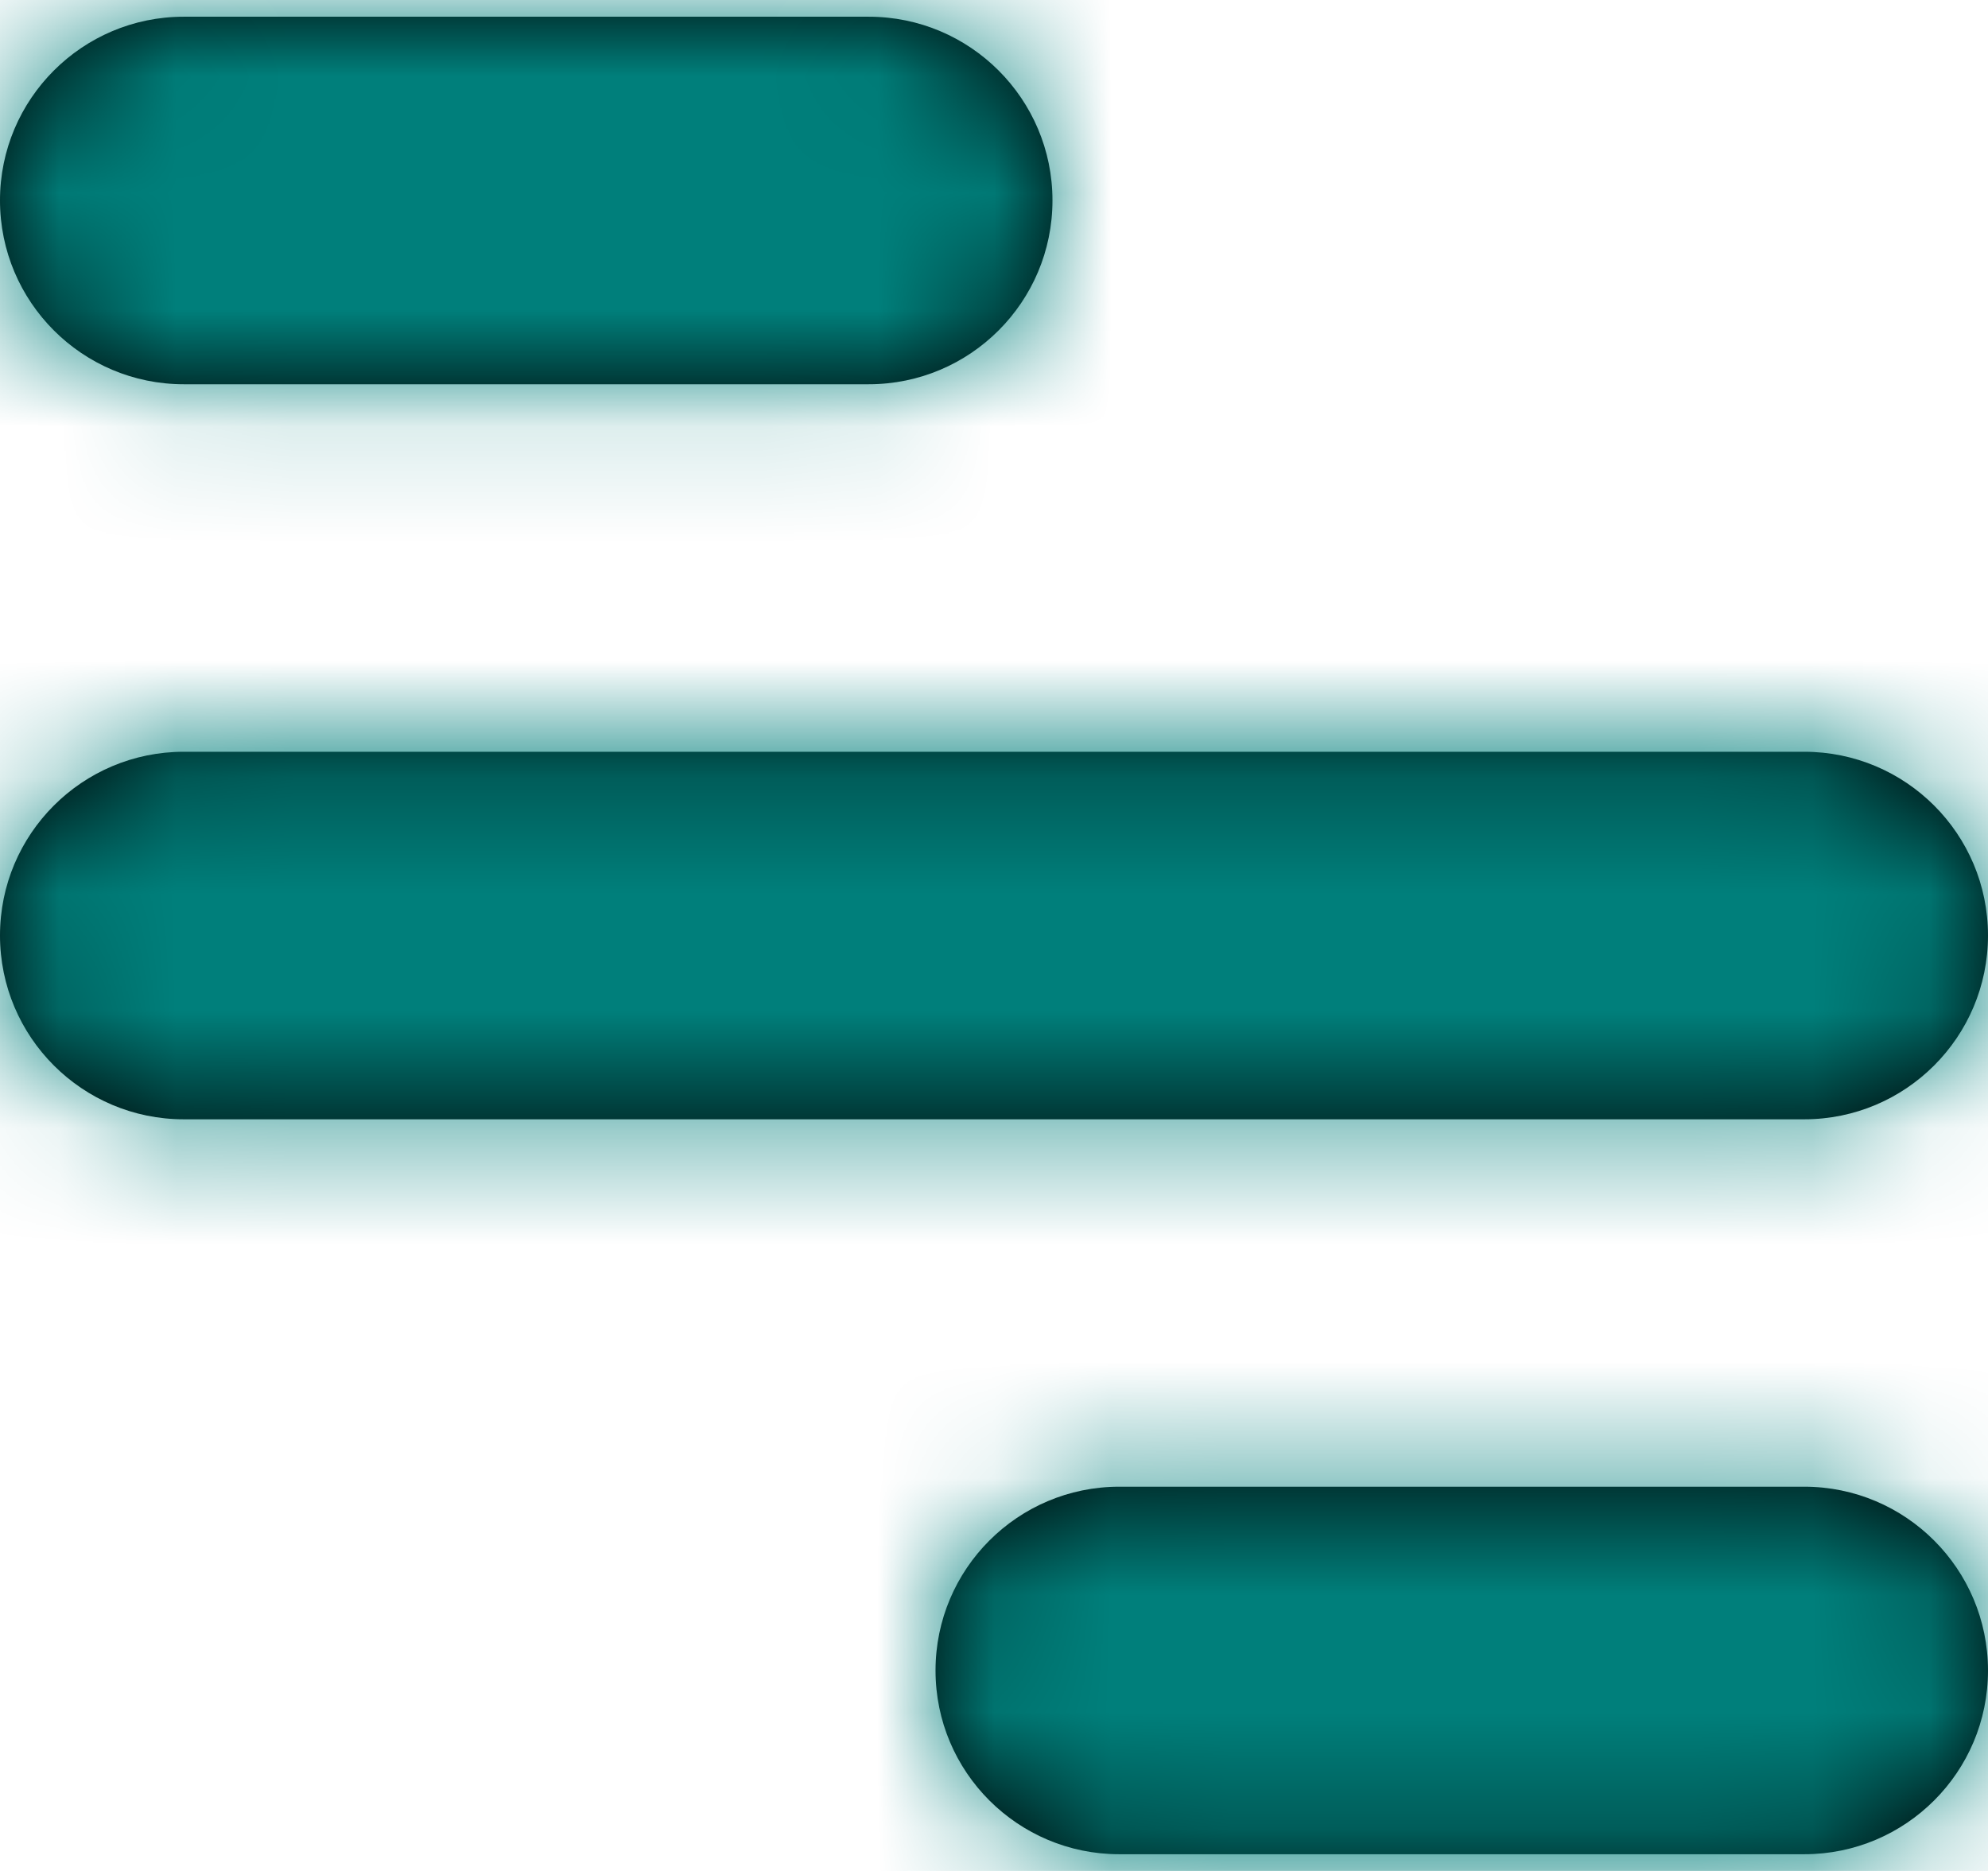
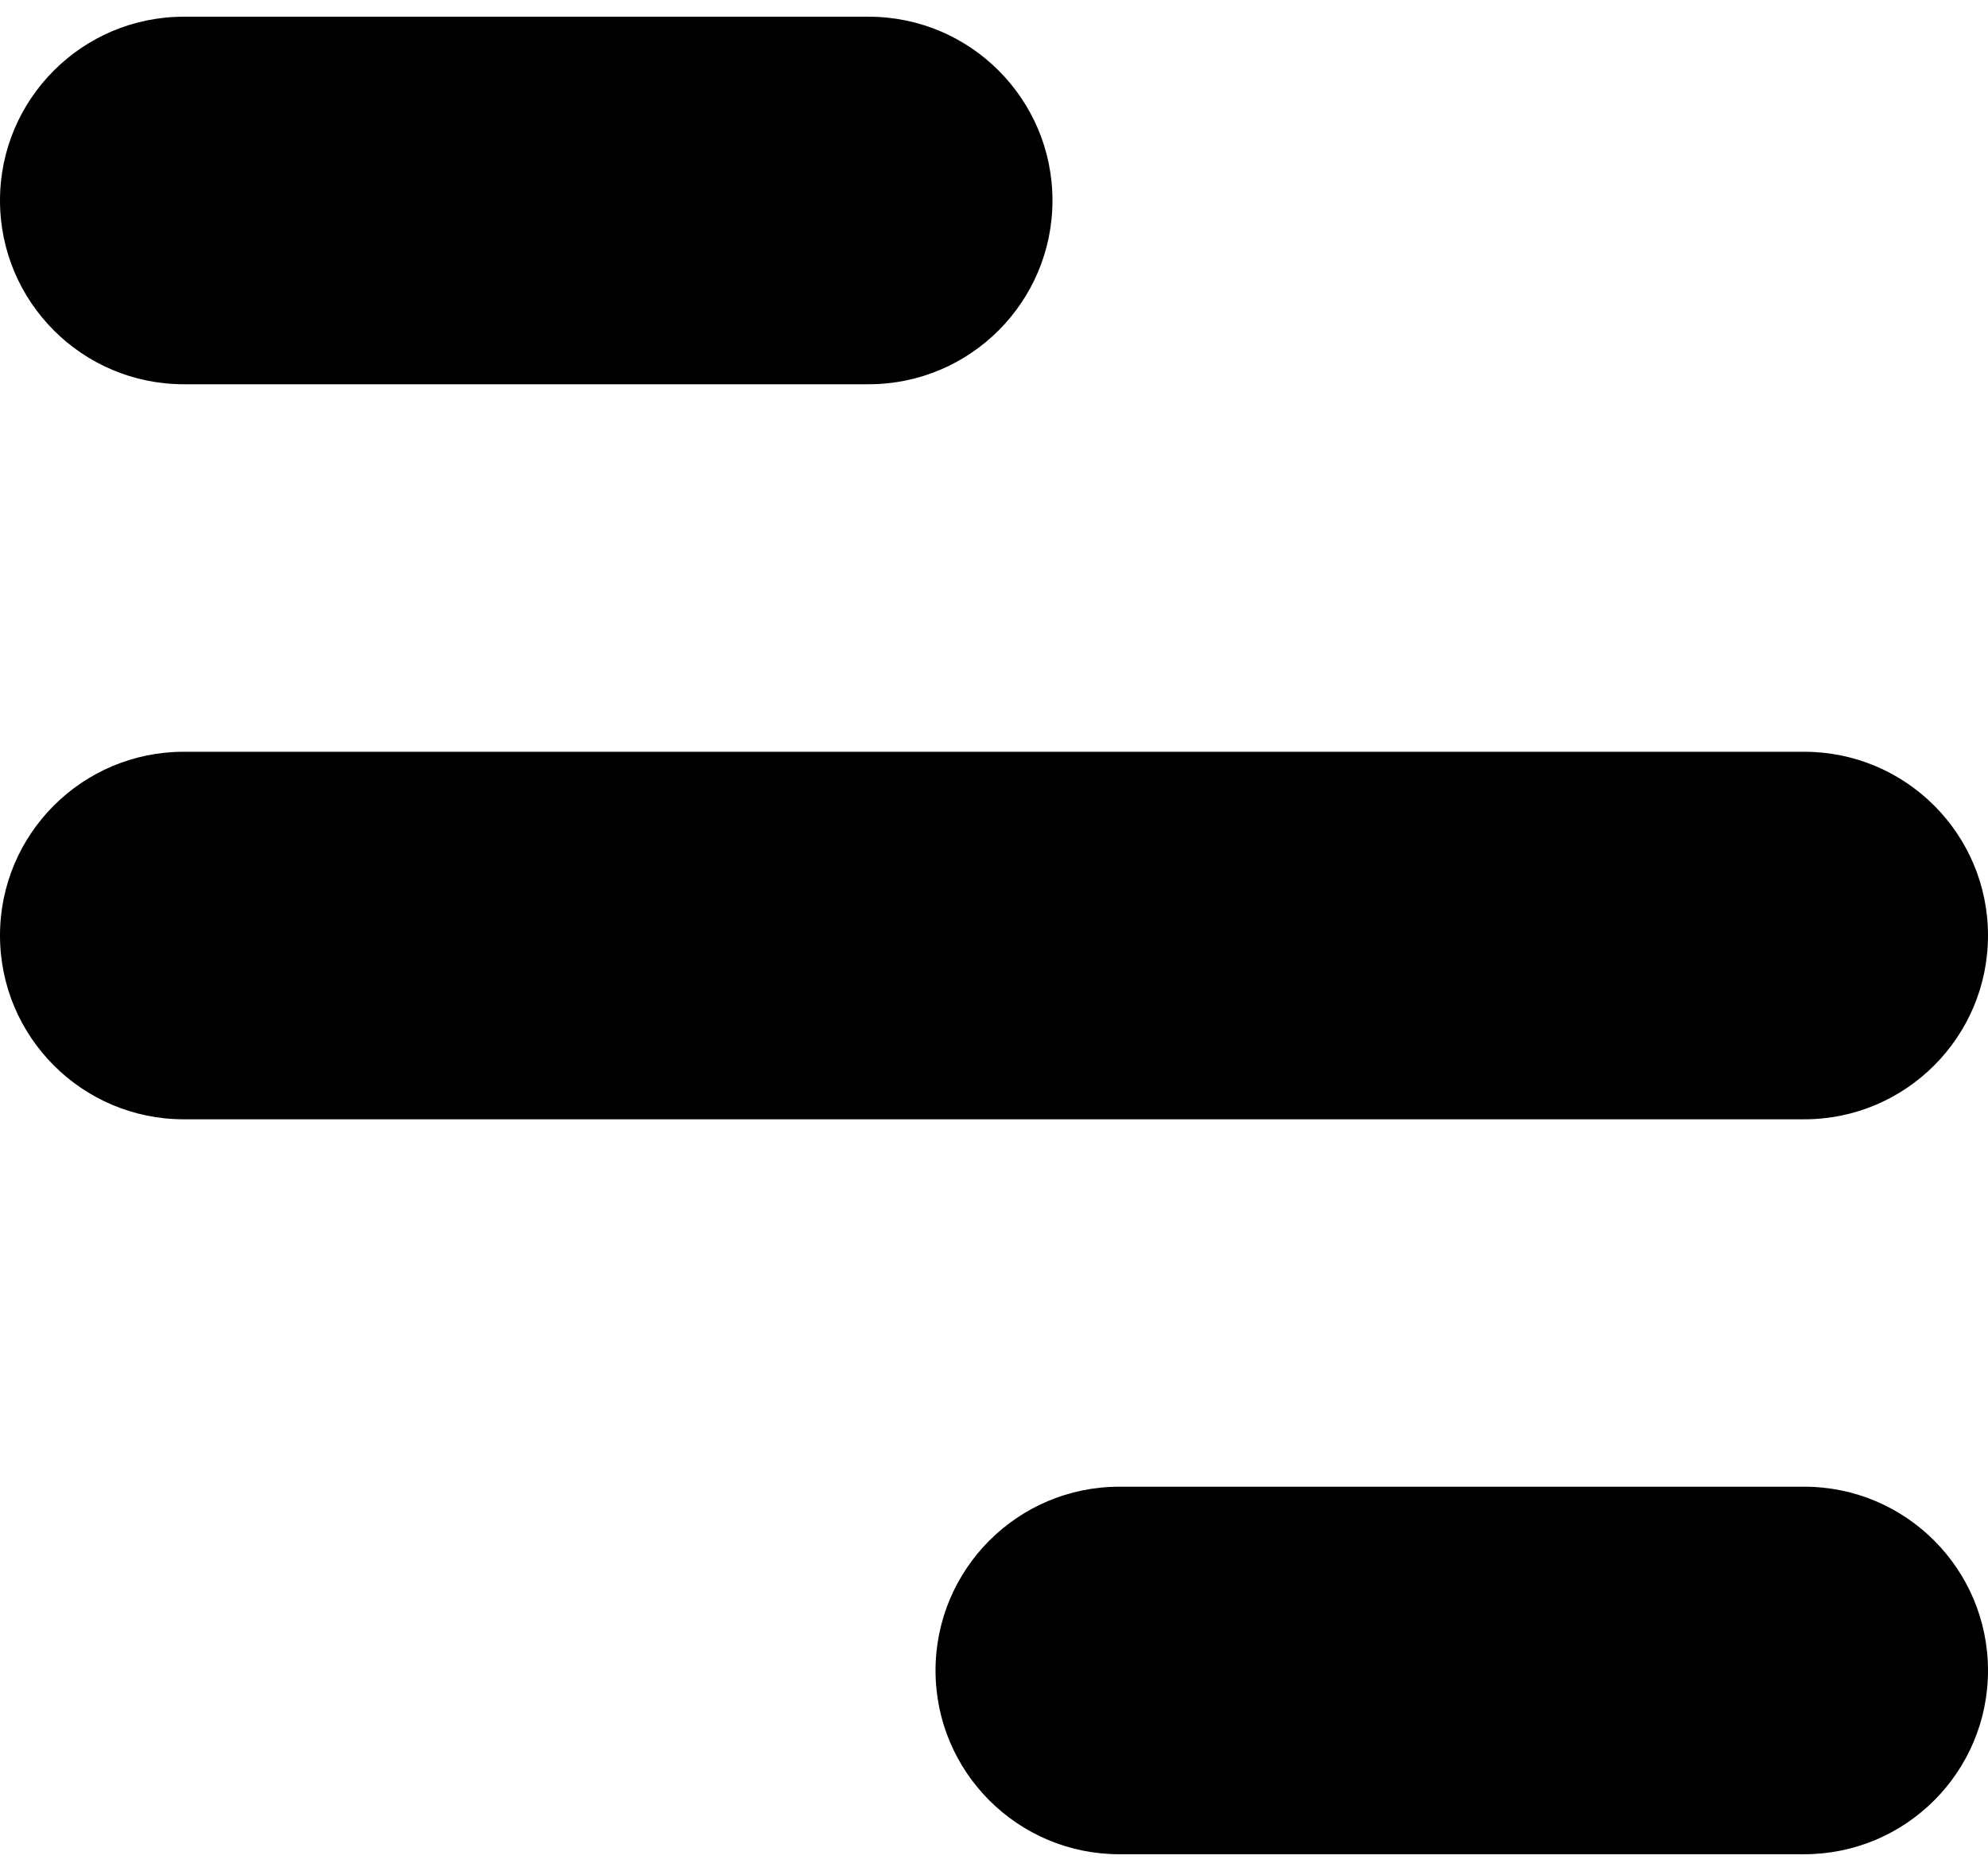
<svg xmlns="http://www.w3.org/2000/svg" xmlns:xlink="http://www.w3.org/1999/xlink" width="17px" height="16px" viewBox="0 0 17 16" version="1.1">
  <defs>
    <path d="M1.571,0 L7.429,2.22044605e-16 C8.296,6.26183636e-17 9,0.704 9,1.571 C9,2.439 8.296,3.143 7.429,3.143 L1.571,3.143 C0.704,3.143 1.06284161e-16,2.439 0,1.571 C-1.06284161e-16,0.704 0.704,1.59426241e-16 1.571,0 Z M1.571,6.286 L15.429,6.286 C16.296,6.286 17,6.989 17,7.857 C17,8.725 16.296,9.429 15.429,9.429 L1.571,9.429 C0.704,9.429 1.06284161e-16,8.725 0,7.857 C-1.06284161e-16,6.989 0.704,6.286 1.571,6.286 Z M9.571,12.571 L15.429,12.571 C16.296,12.571 17,13.275 17,14.143 C17,15.011 16.296,15.714 15.429,15.714 L9.571,15.714 C8.704,15.714 8,15.011 8,14.143 C8,13.275 8.704,12.571 9.571,12.571 Z" id="path-1" />
  </defs>
  <g id="Pages" stroke="none" stroke-width="1" fill="none" fill-rule="evenodd">
    <g id="7814_00-Home_Mobile" transform="translate(-336, -23)">
      <g id="Group-5">
        <g id="icon" transform="translate(336, 23.143)">
          <mask id="mask-2" fill="white">
            <use xlink:href="#path-1" />
          </mask>
          <use id="menu" fill="#000000" xlink:href="#path-1" />
          <g id="Color" mask="url(#mask-2)" fill="#007F7B">
            <g transform="translate(-2, -3.143)" id="Colors/Black">
-               <polygon points="4.55935124e-13 1.27941277e-15 21 5.66287739e-14 21 22 4.26240801e-13 22" />
-             </g>
+               </g>
          </g>
        </g>
      </g>
    </g>
  </g>
</svg>